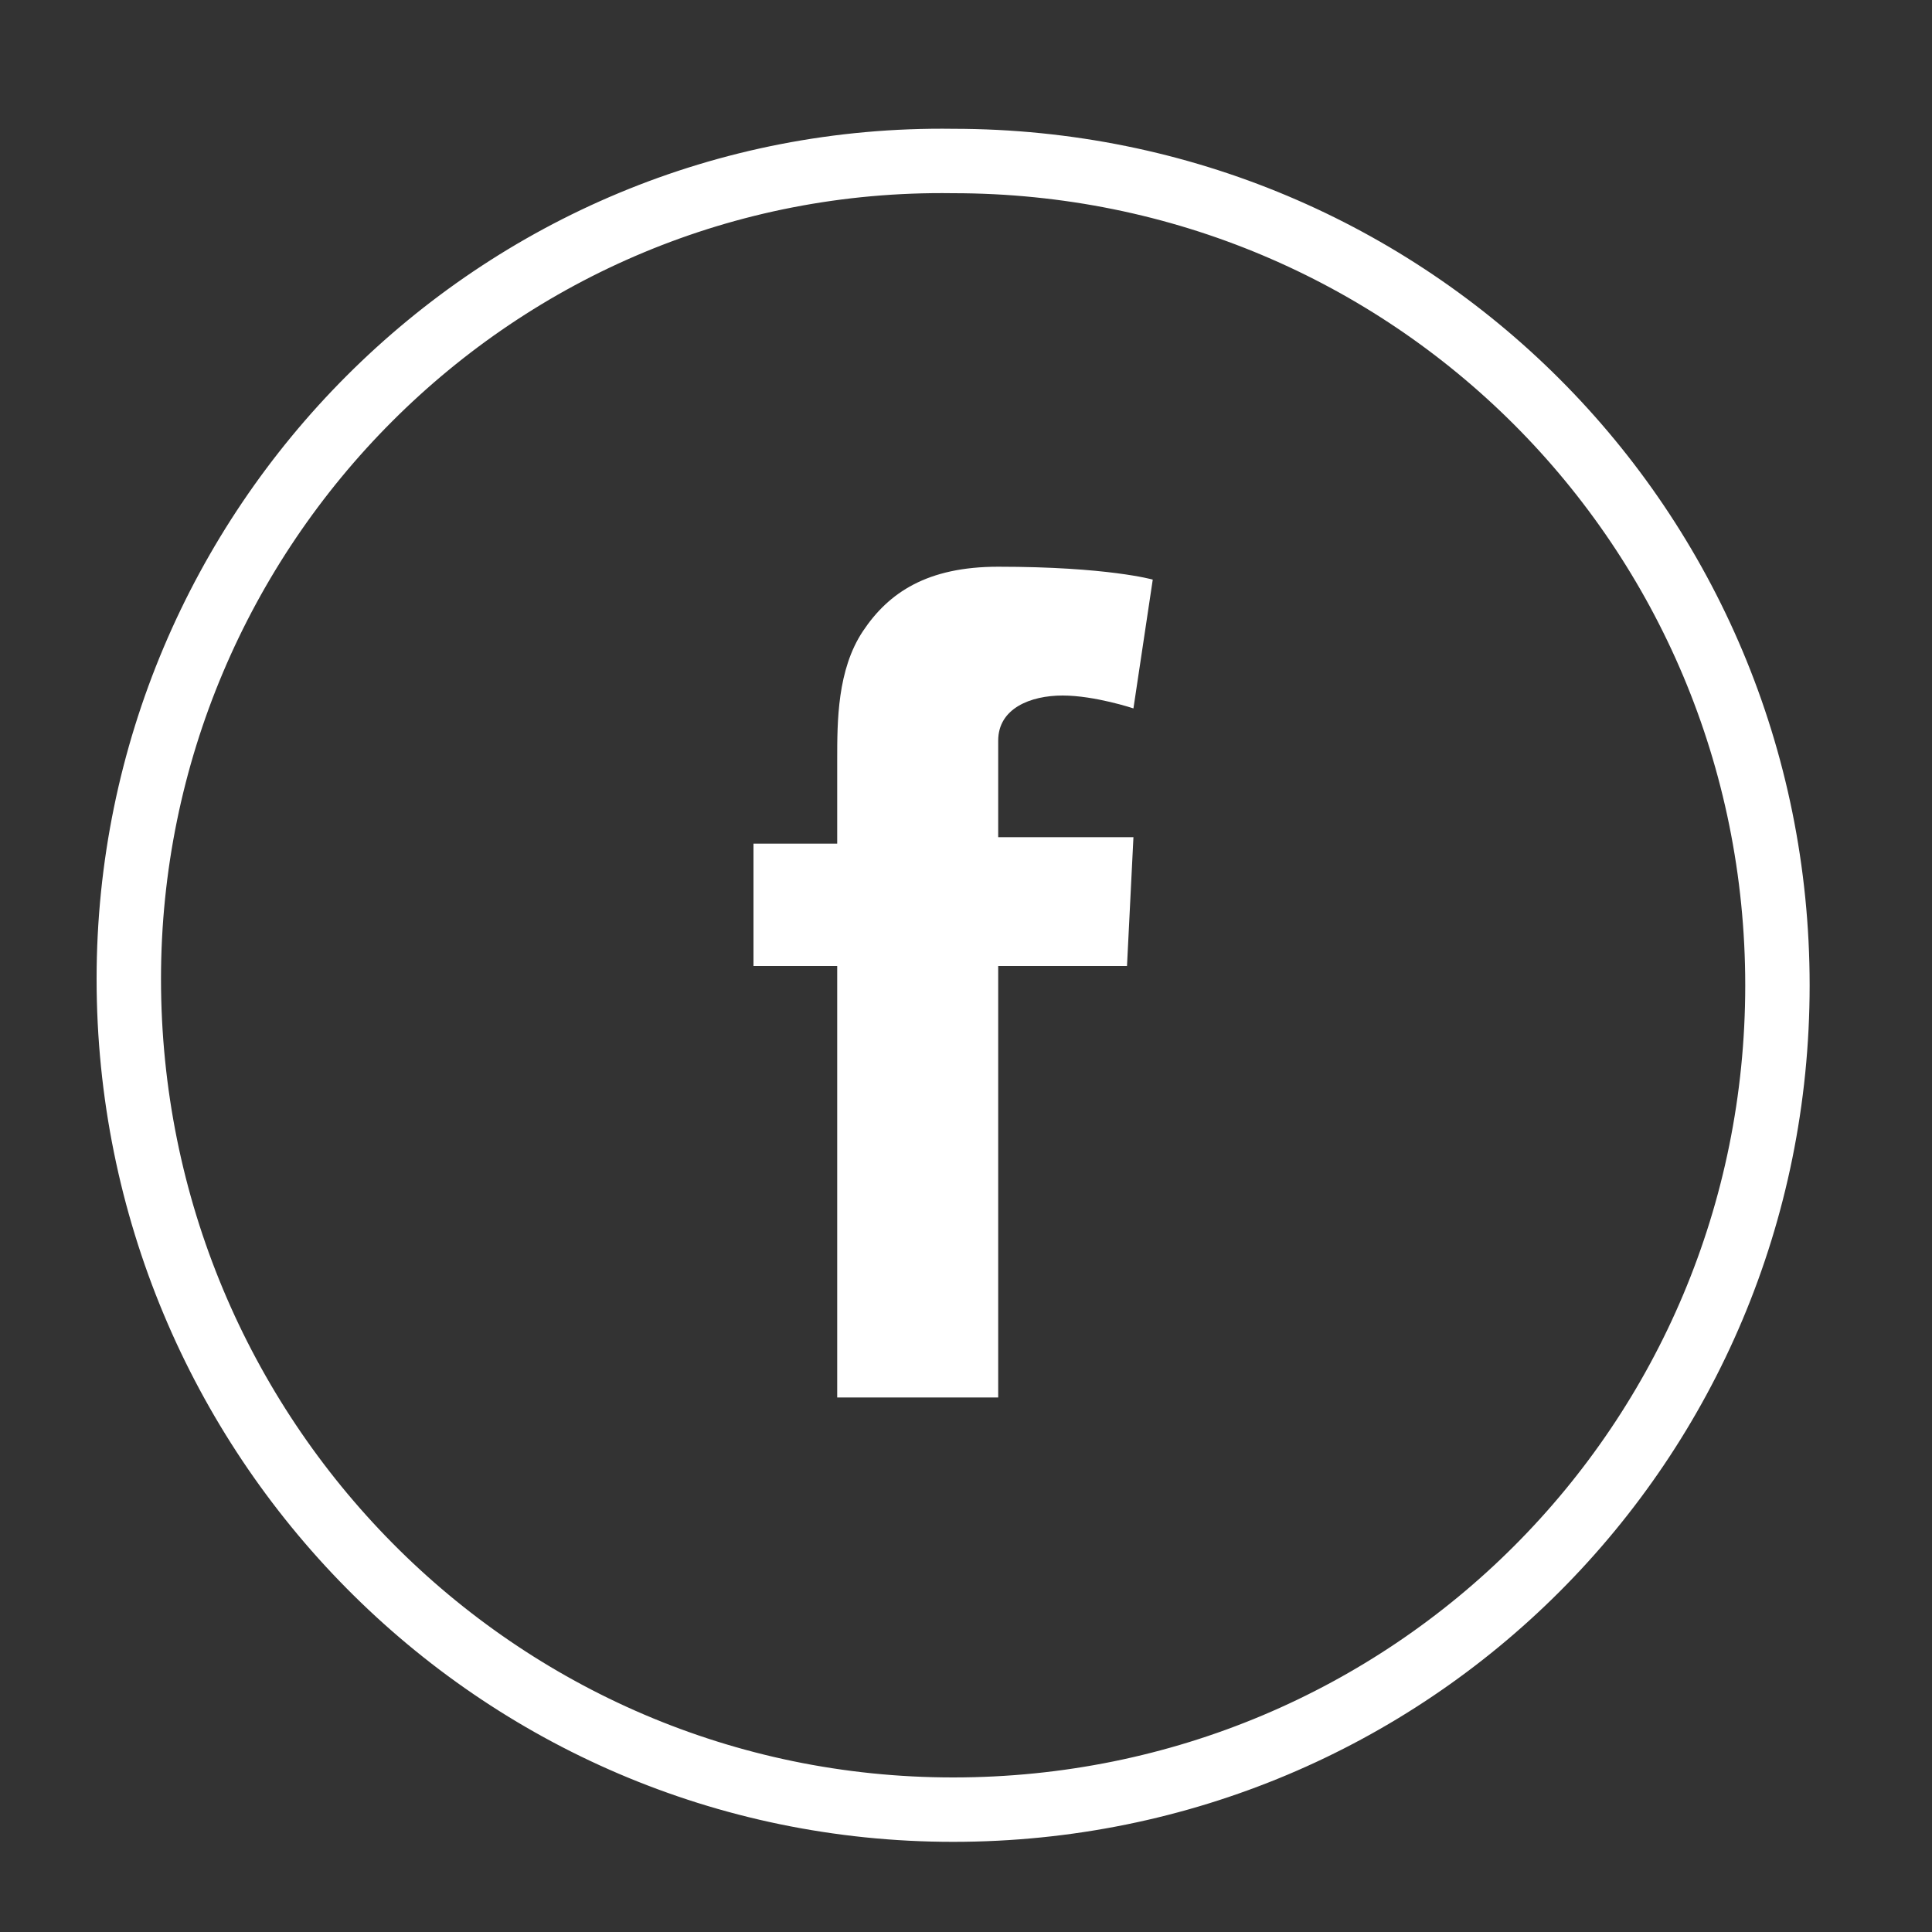
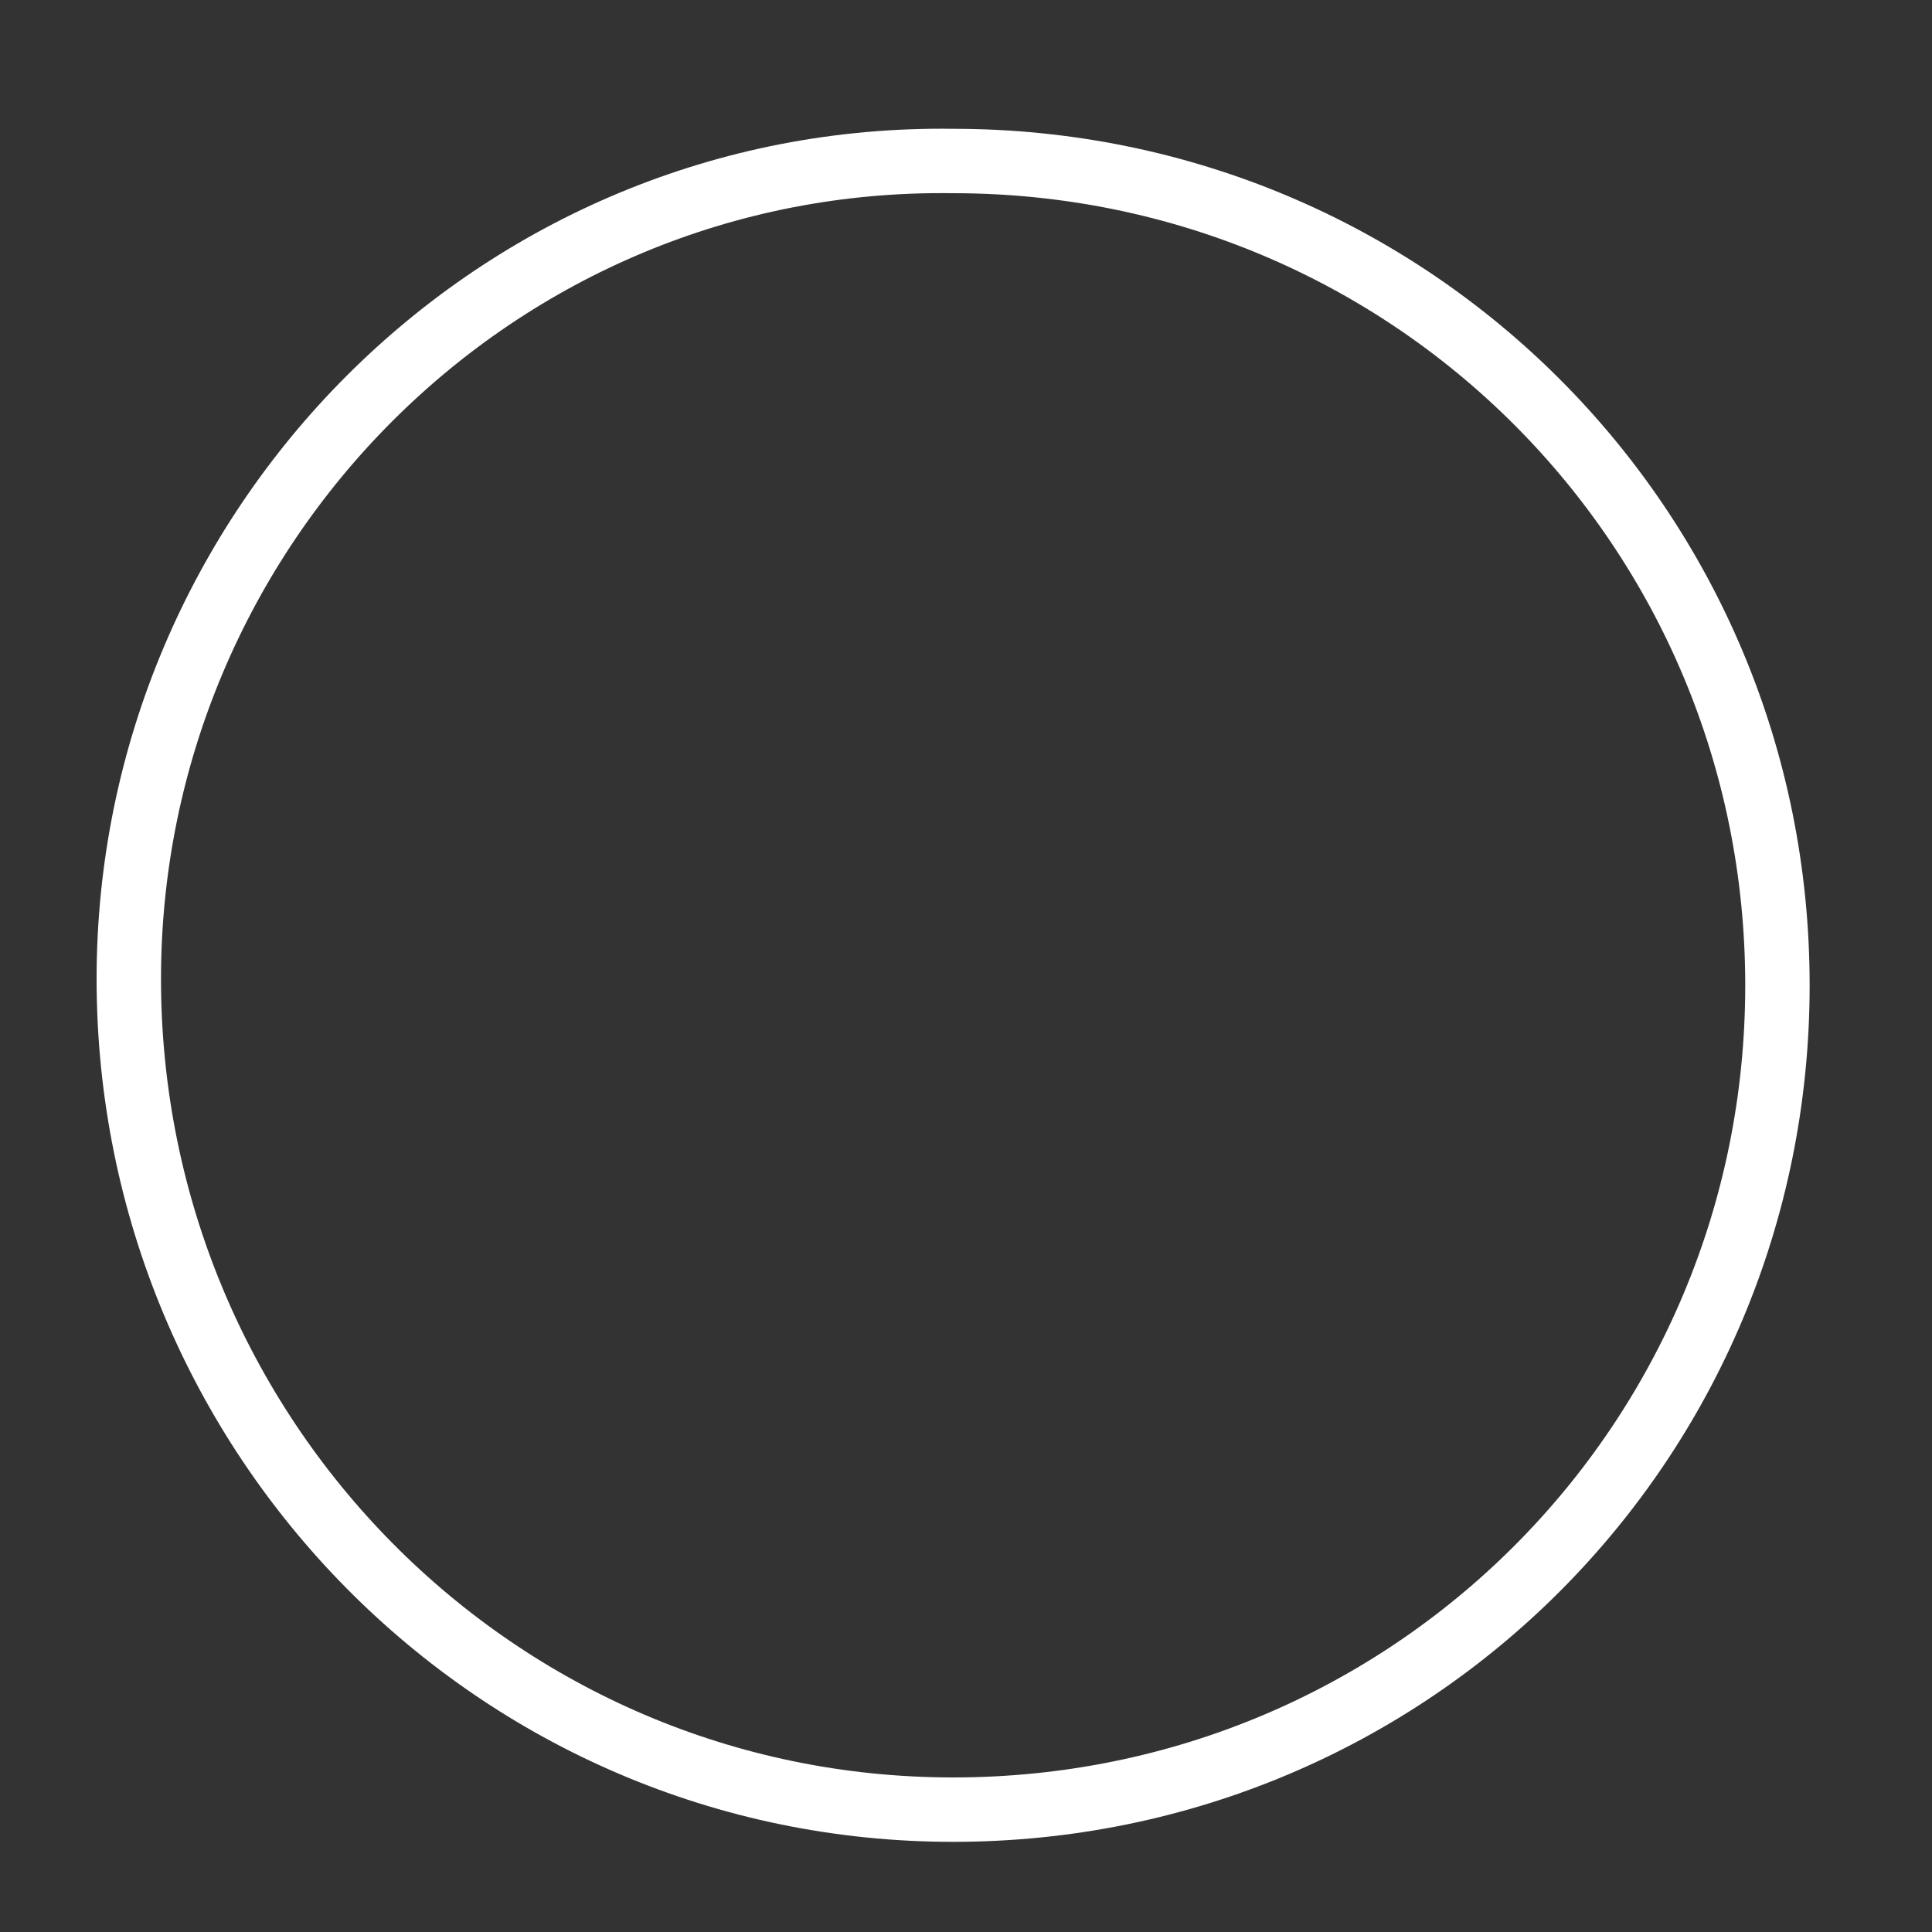
<svg xmlns="http://www.w3.org/2000/svg" version="1.1" id="Laag_1" x="0px" y="0px" viewBox="0 0 30 30" style="enable-background:new 0 0 30 30;" xml:space="preserve">
  <rect x="0" y="0" width="30" height="30" fill="#333333" stroke="none" />
  <style type="text/css">
	.st0{fill:none;stroke:#FFFFFF;stroke-miterlimit:10;}
	.st1{fill:#FFFFFF;}
</style>
  <path class="st0" d="M14.8,28.1c7.1,0,12.8-5.7,12.8-12.8c0-7.1-5.7-12.8-12.8-12.8C7.7,2.4,2,8.2,2,15.2C2,22.3,7.7,28.1,14.8,28.1  " />
-   <path class="st1" d="M11.7,13.1h1.3v-1.3c0-0.6,0-1.4,0.4-2c0.4-0.6,1-1,2.1-1c1.7,0,2.4,0.2,2.4,0.2l-0.3,2c0,0-0.6-0.2-1.1-0.2  c-0.5,0-1,0.2-1,0.7v1.5h2.1L17.5,15h-2v6.7h-2.5V15h-1.3V13.1z" />
</svg>